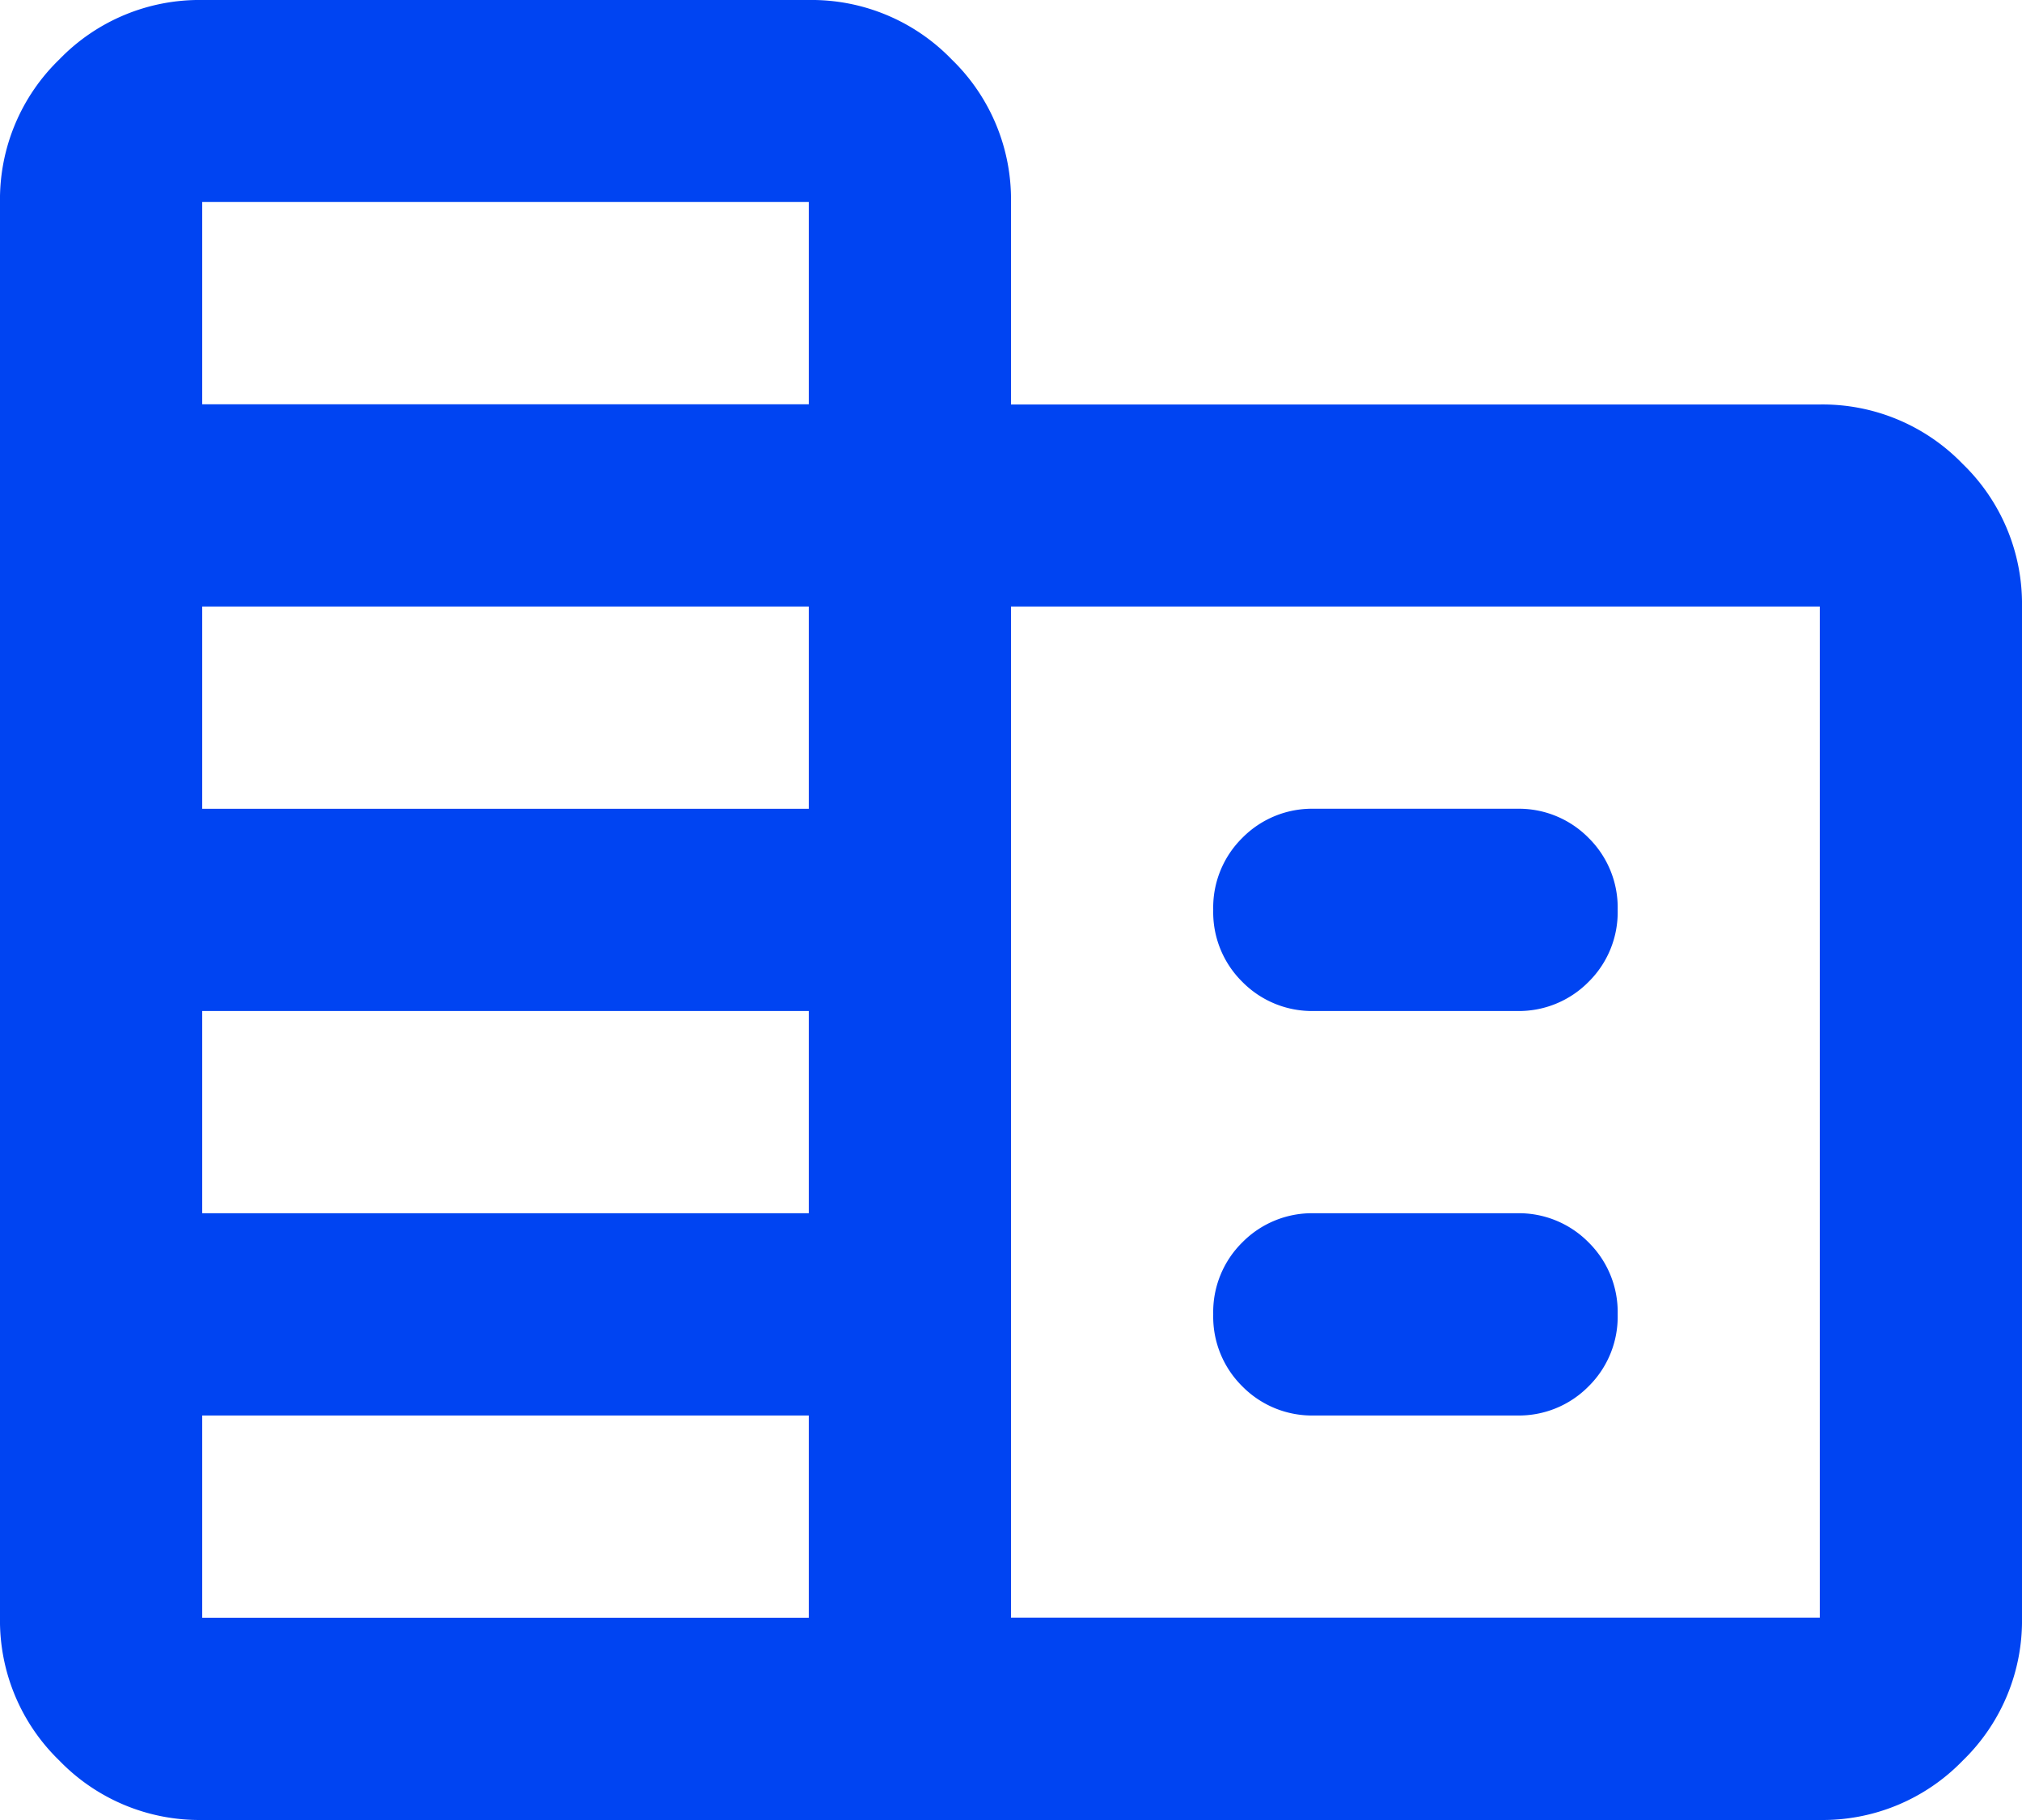
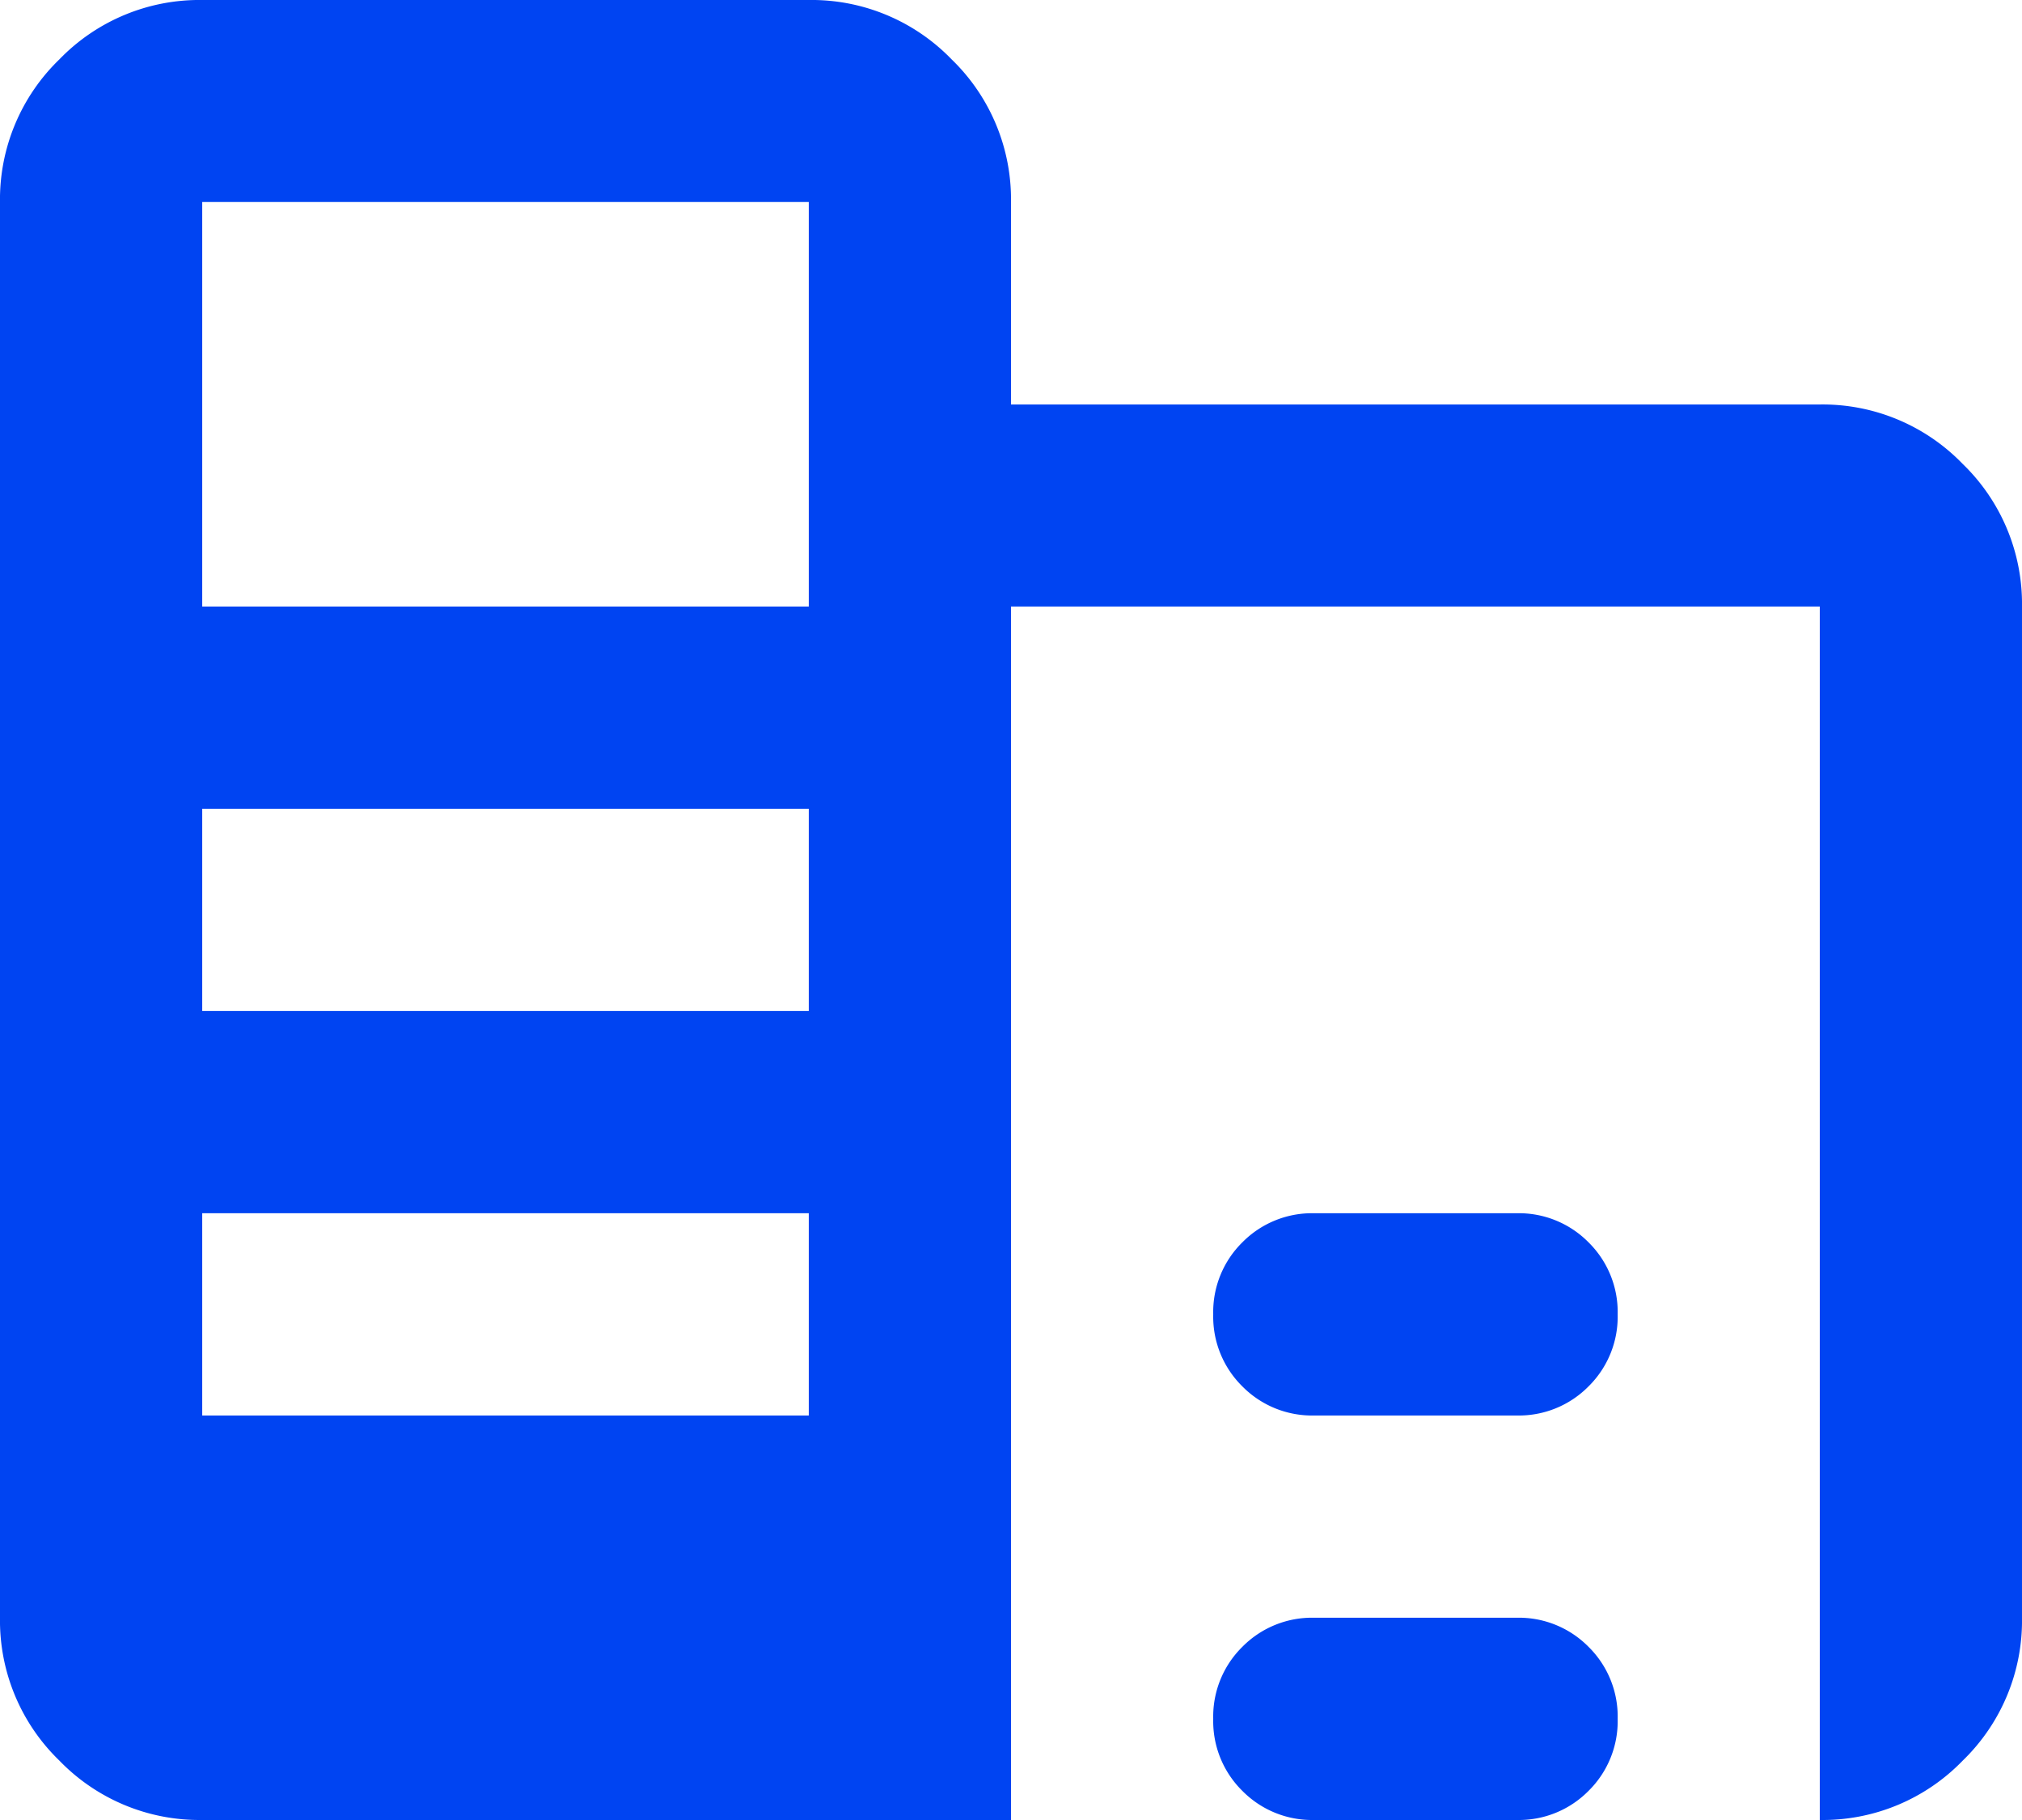
<svg xmlns="http://www.w3.org/2000/svg" width="17.778" height="16">
-   <path d="M1.778 16a1.712 1.712 0 01-1.256-.522A1.712 1.712 0 010 14.222V1.778A1.712 1.712 0 01.522.522 1.712 1.712 0 011.778 0h5.333a1.712 1.712 0 011.256.522 1.712 1.712 0 01.522 1.256v1.778H16a1.712 1.712 0 011.256.522 1.712 1.712 0 01.522 1.256v8.889a1.712 1.712 0 01-.522 1.256A1.712 1.712 0 0116 16zm0-1.778h5.333v-1.778H1.778zm0-3.556h5.333V8.888H1.778zm0-3.556h5.333V5.332H1.778zm0-3.556h5.333V1.776H1.778zm7.111 10.667H16V5.332H8.889zm2.667-5.333a.86.86 0 01-.633-.256.86.86 0 01-.256-.633.86.86 0 01.256-.633.86.86 0 01.633-.256h1.778a.86.86 0 01.633.256.86.86 0 01.256.633.86.86 0 01-.256.633.86.86 0 01-.633.256zm0 3.556a.86.86 0 01-.633-.256.86.86 0 01-.256-.633.86.86 0 01.256-.633.86.86 0 01.633-.256h1.778a.86.86 0 01.633.256.86.86 0 01.256.633.86.86 0 01-.256.633.86.86 0 01-.633.256z" fill="#0044f2" />
+   <path d="M1.778 16a1.712 1.712 0 01-1.256-.522A1.712 1.712 0 010 14.222V1.778A1.712 1.712 0 01.522.522 1.712 1.712 0 011.778 0h5.333a1.712 1.712 0 011.256.522 1.712 1.712 0 01.522 1.256v1.778H16a1.712 1.712 0 011.256.522 1.712 1.712 0 01.522 1.256v8.889a1.712 1.712 0 01-.522 1.256A1.712 1.712 0 0116 16zm0-1.778h5.333v-1.778H1.778zh5.333V8.888H1.778zm0-3.556h5.333V5.332H1.778zm0-3.556h5.333V1.776H1.778zm7.111 10.667H16V5.332H8.889zm2.667-5.333a.86.86 0 01-.633-.256.86.86 0 01-.256-.633.86.86 0 01.256-.633.86.86 0 01.633-.256h1.778a.86.86 0 01.633.256.86.86 0 01.256.633.86.86 0 01-.256.633.86.86 0 01-.633.256zm0 3.556a.86.86 0 01-.633-.256.86.86 0 01-.256-.633.86.86 0 01.256-.633.86.86 0 01.633-.256h1.778a.86.86 0 01.633.256.86.86 0 01.256.633.86.86 0 01-.256.633.86.86 0 01-.633.256z" fill="#0044f2" />
</svg>